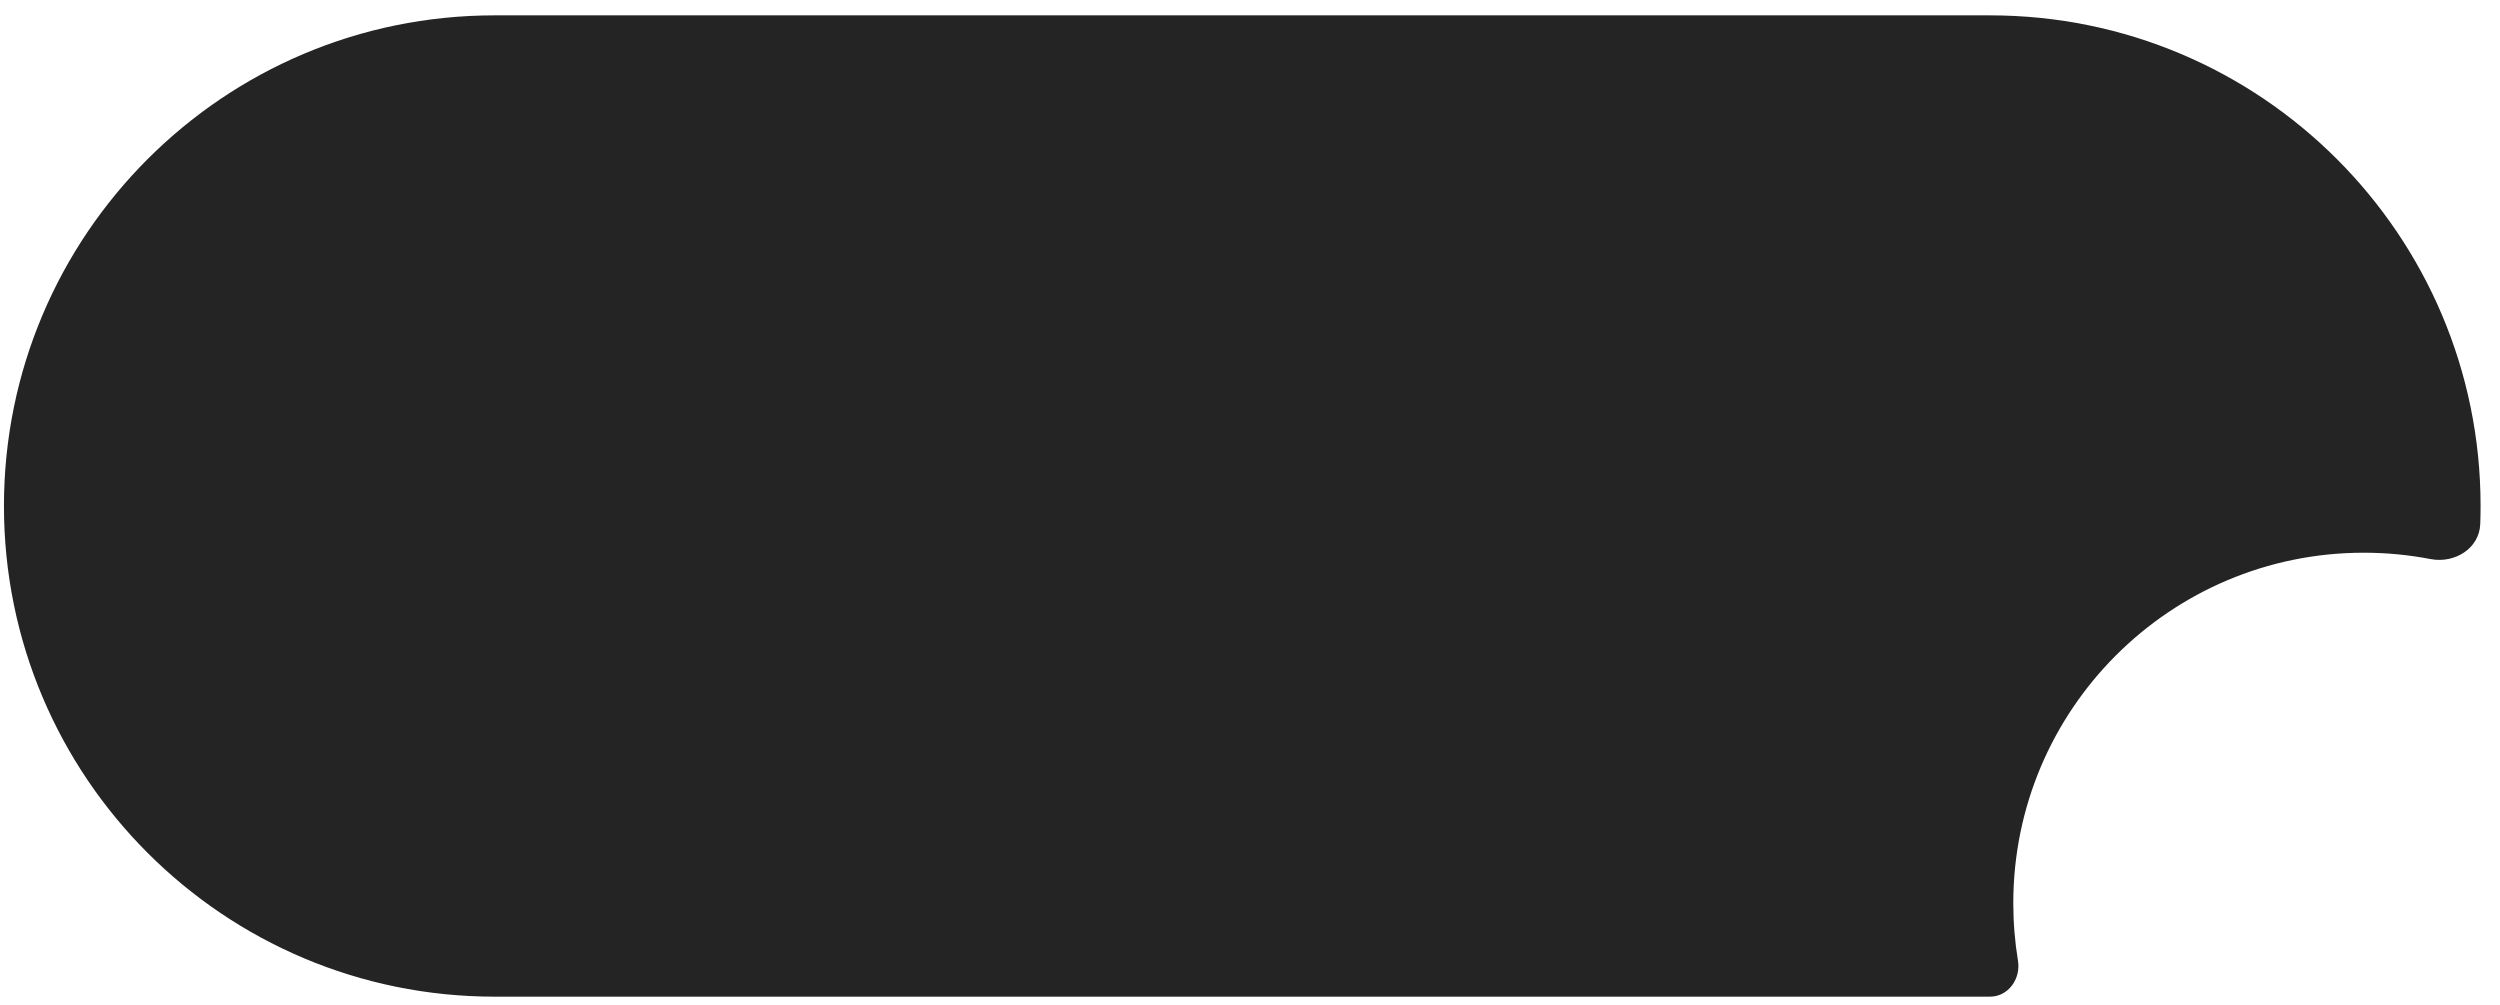
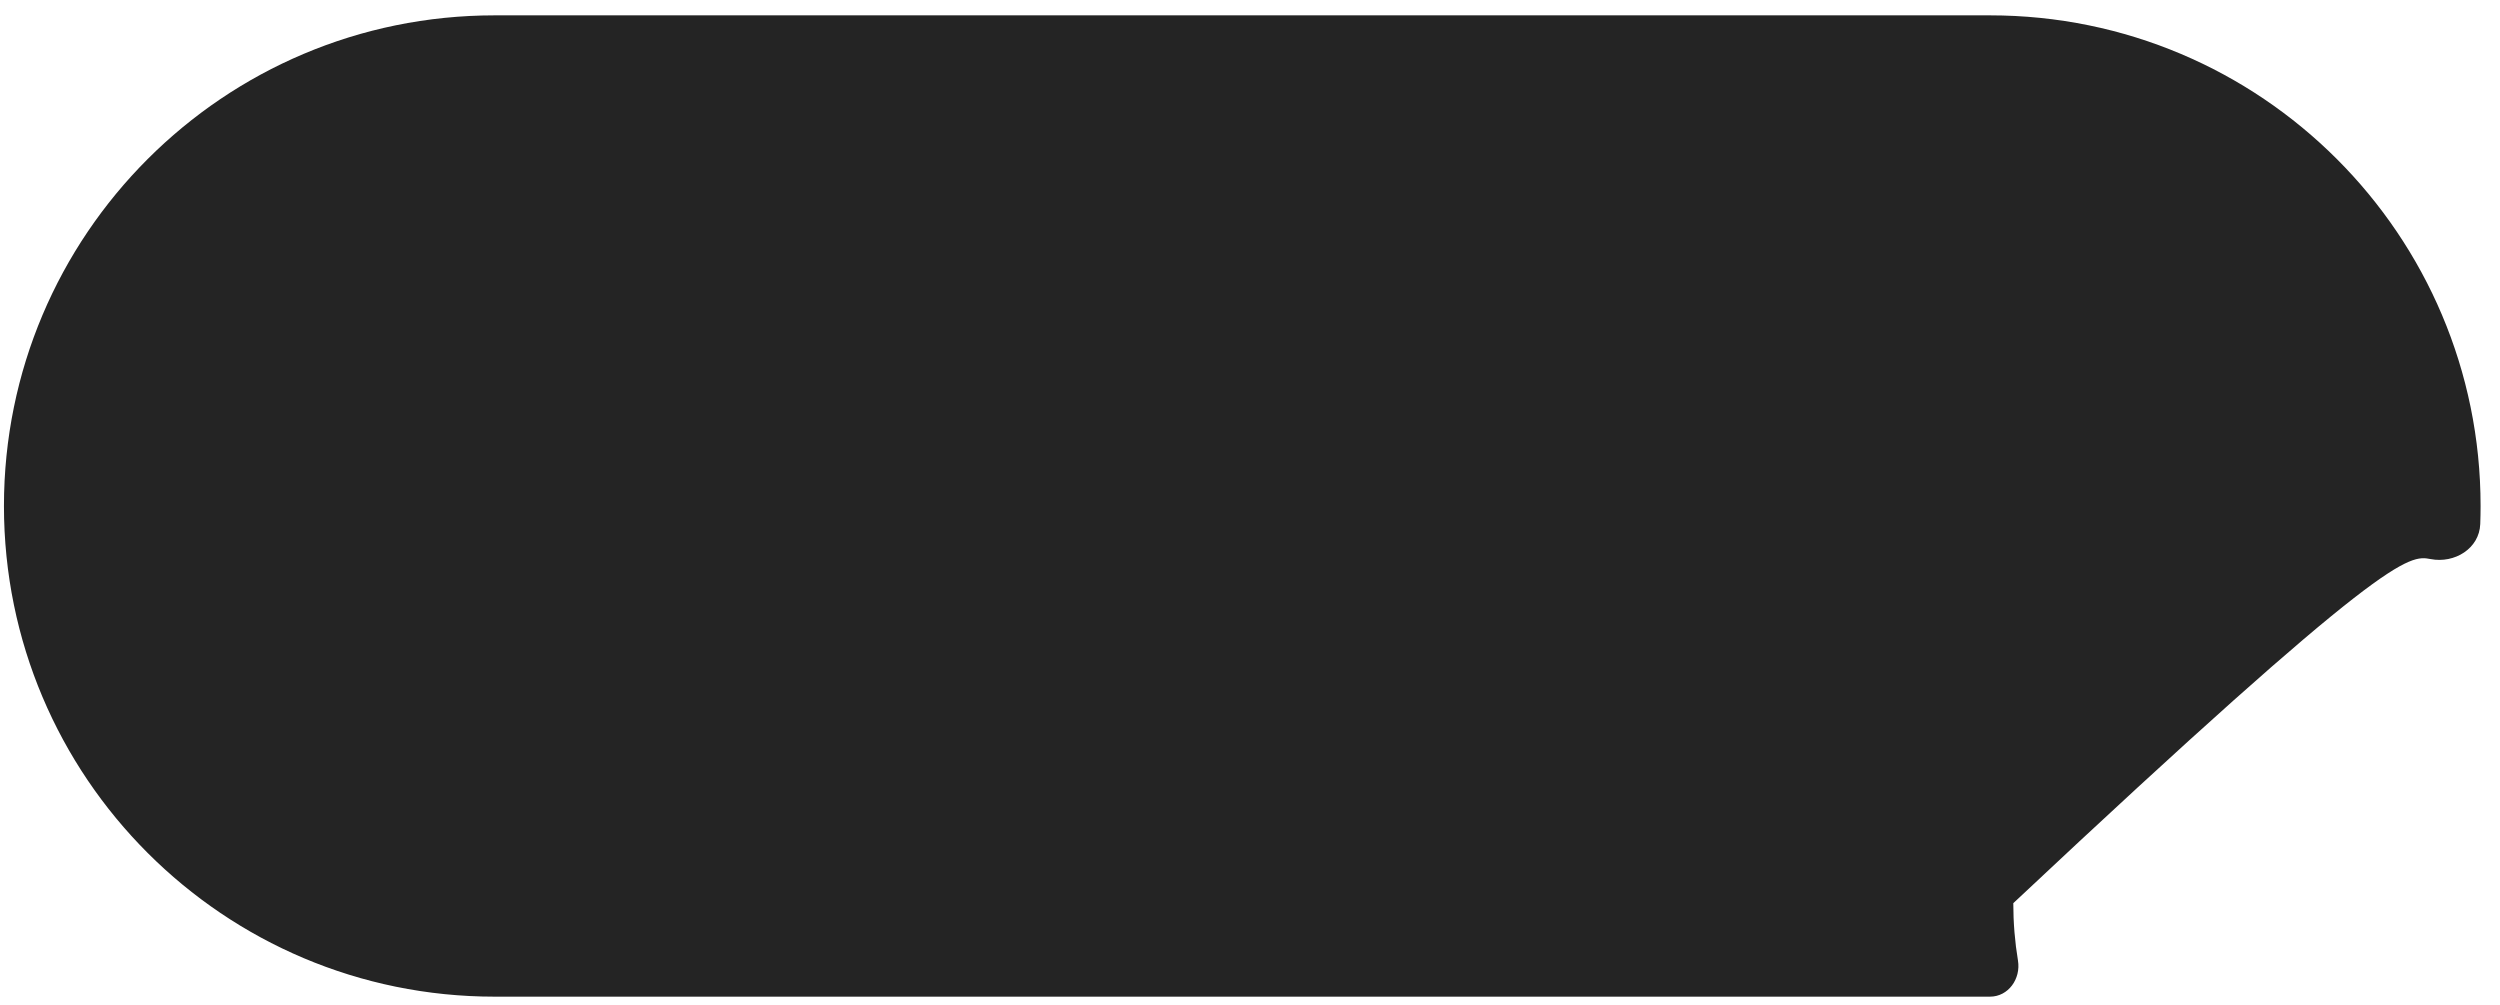
<svg xmlns="http://www.w3.org/2000/svg" width="107" height="43" viewBox="0 0 107 43" fill="none">
-   <path fill-rule="evenodd" clip-rule="evenodd" d="M21.169 0.657C9.571 0.657 0.169 10.059 0.169 21.657C0.169 33.255 9.571 42.657 21.169 42.657H85.169V42.657C85.959 42.657 86.498 41.892 86.369 41.112C86.237 40.313 86.169 39.493 86.169 38.656C86.169 30.372 92.885 23.656 101.169 23.656C102.146 23.656 103.102 23.75 104.027 23.928C105.058 24.127 106.117 23.476 106.155 22.427C106.164 22.171 106.169 21.915 106.169 21.657C106.169 10.059 96.767 0.657 85.169 0.657H21.169Z" fill="#242424" />
+   <path fill-rule="evenodd" clip-rule="evenodd" d="M21.169 0.657C9.571 0.657 0.169 10.059 0.169 21.657C0.169 33.255 9.571 42.657 21.169 42.657H85.169V42.657C85.959 42.657 86.498 41.892 86.369 41.112C86.237 40.313 86.169 39.493 86.169 38.656C102.146 23.656 103.102 23.75 104.027 23.928C105.058 24.127 106.117 23.476 106.155 22.427C106.164 22.171 106.169 21.915 106.169 21.657C106.169 10.059 96.767 0.657 85.169 0.657H21.169Z" fill="#242424" />
</svg>